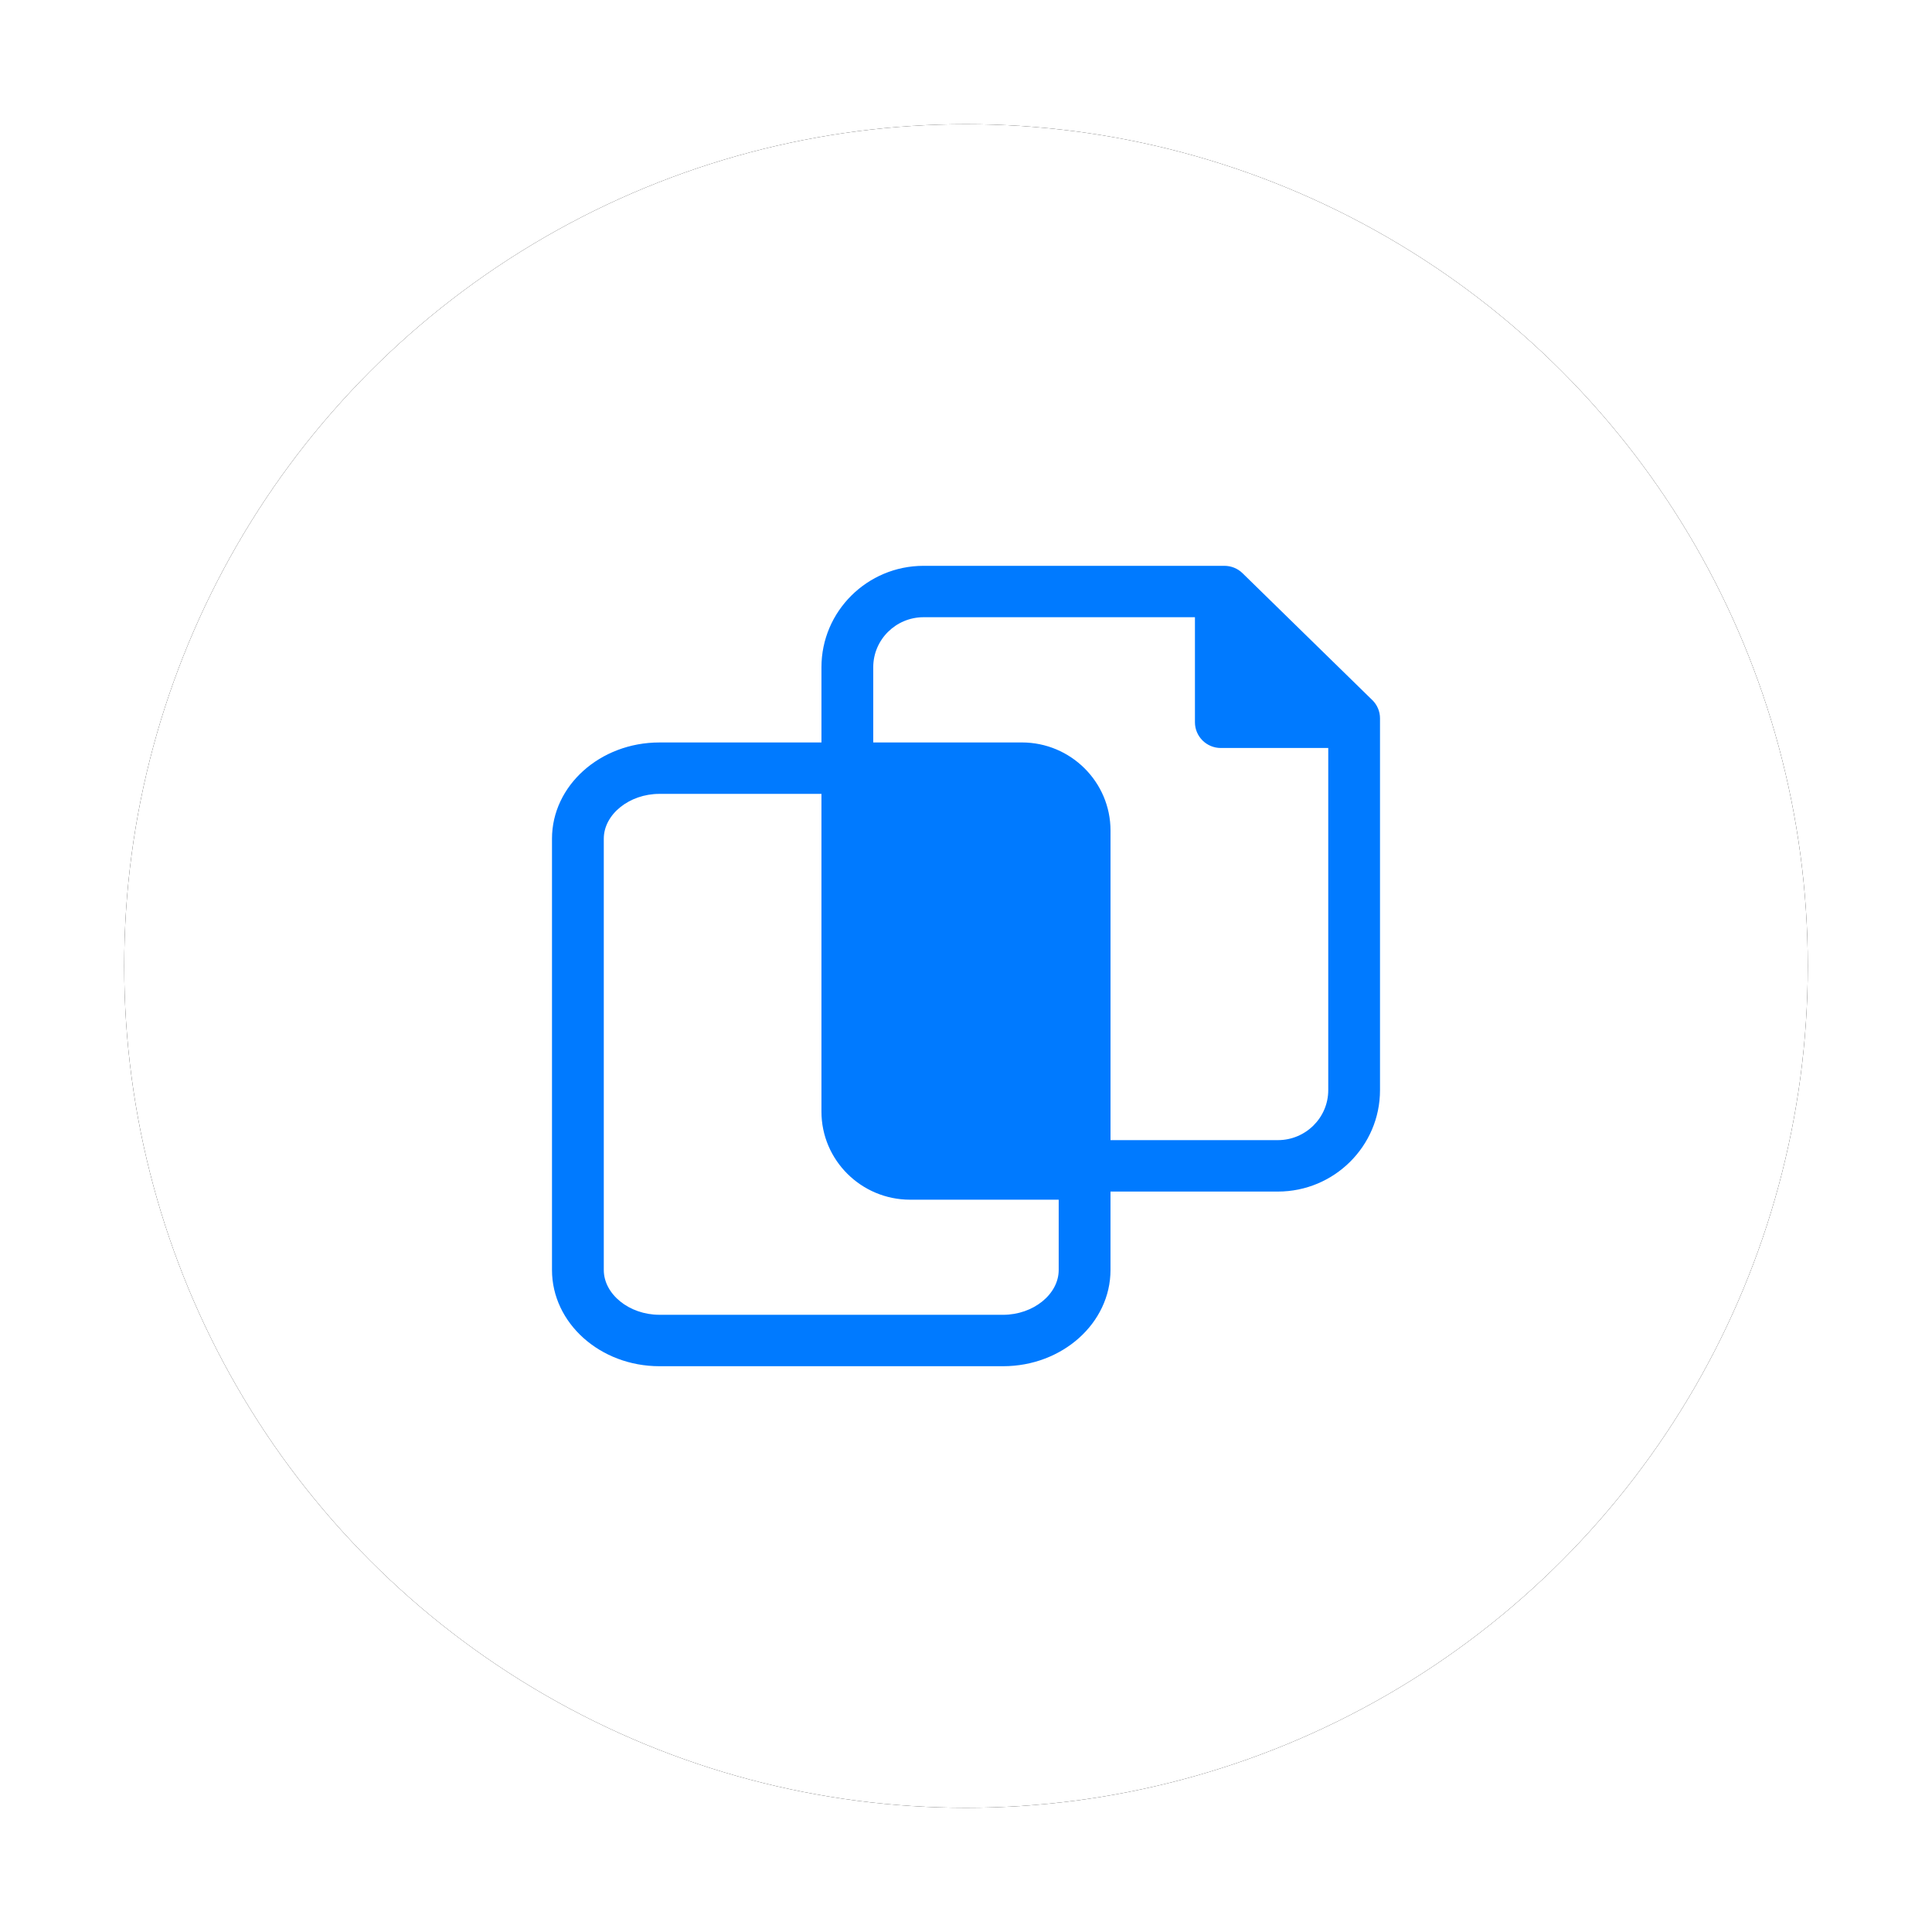
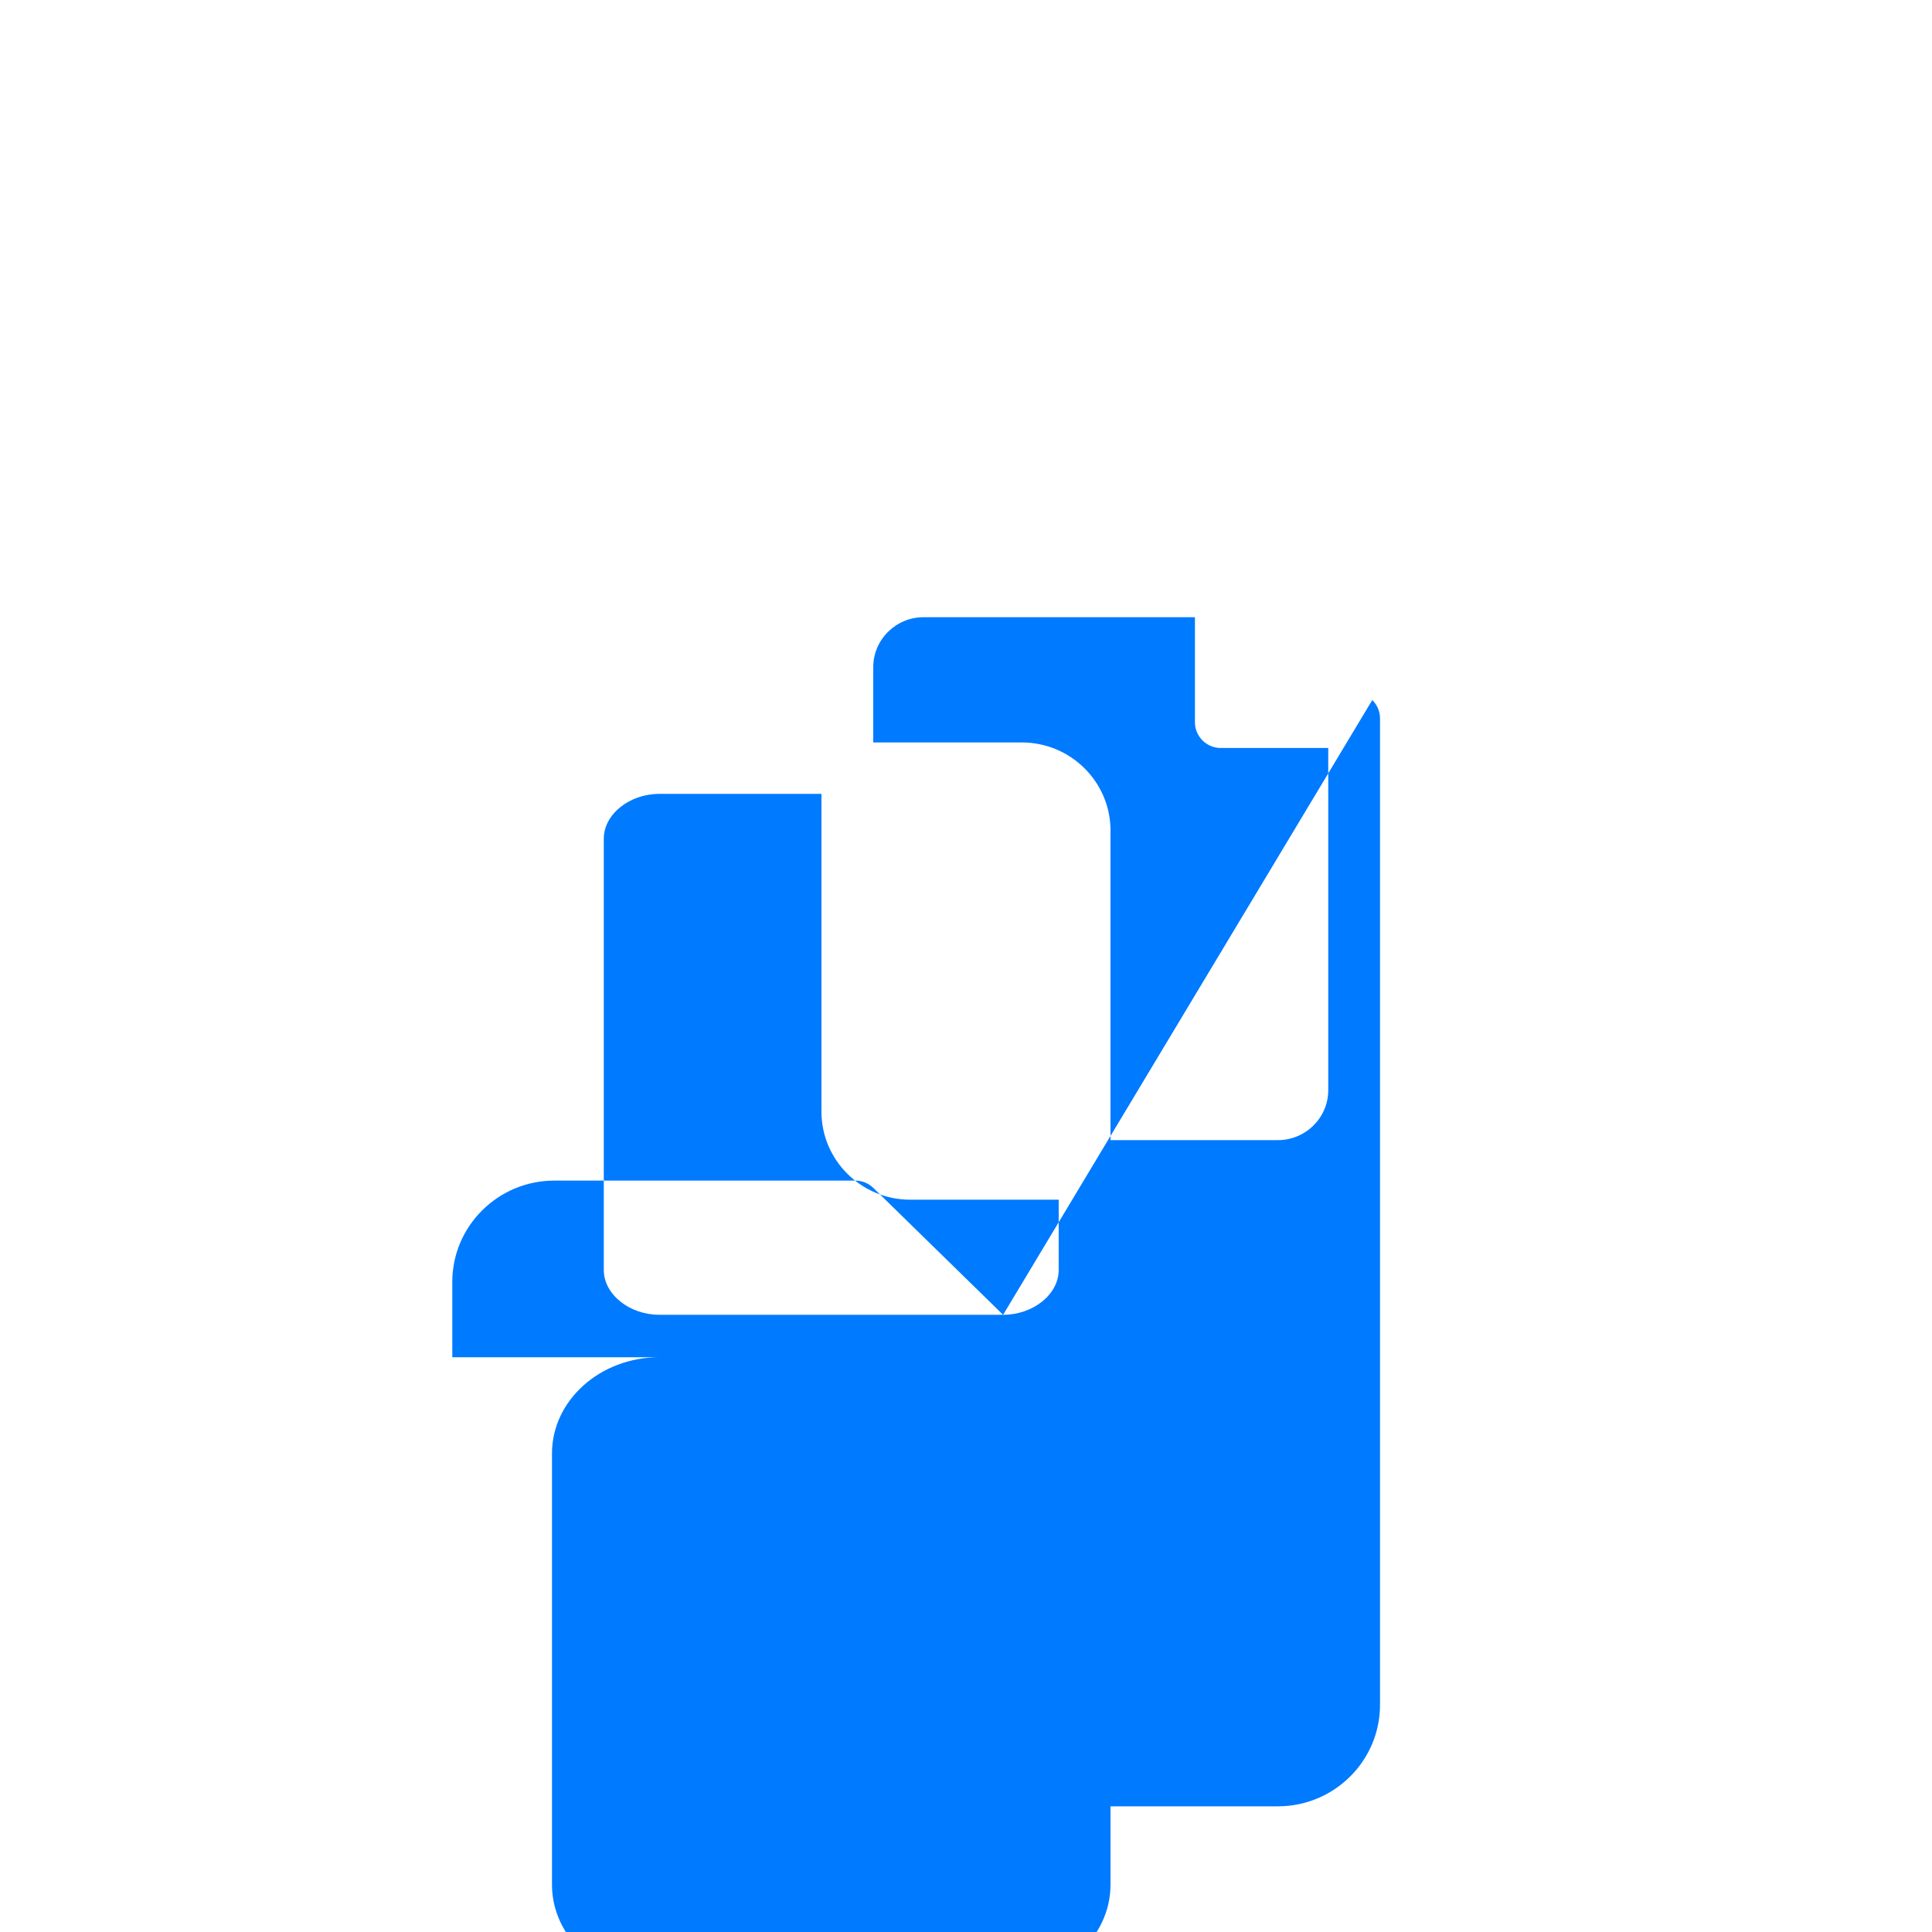
<svg xmlns="http://www.w3.org/2000/svg" xmlns:xlink="http://www.w3.org/1999/xlink" width="100" height="100" viewBox="0 0 100 100">
  <defs>
    <filter id="prefix__a" width="124.1%" height="124.1%" x="-12%" y="-12%" filterUnits="objectBoundingBox">
      <feOffset in="SourceAlpha" result="shadowOffsetOuter1" />
      <feGaussianBlur in="shadowOffsetOuter1" result="shadowBlurOuter1" stdDeviation="3.5" />
      <feColorMatrix in="shadowBlurOuter1" values="0 0 0 0 0 0 0 0 0 0 0 0 0 0 0 0 0 0 0.052 0" />
    </filter>
-     <circle id="prefix__b" cx="50" cy="50" r="43.571" />
  </defs>
  <g fill="none" fill-rule="evenodd">
    <use fill="#000" filter="url(#prefix__a)" xlink:href="#prefix__b" />
    <use fill="#FFF" xlink:href="#prefix__b" />
-     <path fill="#007AFF" d="M66.143 59.013H57.48V42.989c0-2.514-2.059-4.56-4.589-4.56h-7.692v-3.895c0-1.426 1.17-2.587 2.605-2.587H61.85v5.438c0 .735.6 1.331 1.34 1.331h5.56v17.71c0 1.426-1.17 2.587-2.606 2.587m-14.223 9.04H34.13c-1.56 0-2.878-1.063-2.878-2.32V43.41c0-1.256 1.318-2.319 2.878-2.319h8.388v16.446c0 2.515 2.06 4.559 4.59 4.559h7.69v3.639c0 1.256-1.318 2.319-2.878 2.319m19.108-31.82l-6.713-6.564c-.252-.247-.59-.383-.941-.383h-15.57c-2.915 0-5.286 2.354-5.286 5.248v3.895H34.13c-3.066 0-5.559 2.234-5.559 4.98v22.325c0 2.746 2.493 4.98 5.56 4.98H51.92c3.066 0 5.559-2.234 5.559-4.98v-4.06h8.664c2.914 0 5.286-2.354 5.286-5.248V37.18c0-.356-.145-.697-.4-.947" />
+     <path fill="#007AFF" d="M66.143 59.013H57.48V42.989c0-2.514-2.059-4.56-4.589-4.56h-7.692v-3.895c0-1.426 1.17-2.587 2.605-2.587H61.85v5.438c0 .735.6 1.331 1.34 1.331h5.56v17.71c0 1.426-1.17 2.587-2.606 2.587m-14.223 9.04H34.13c-1.56 0-2.878-1.063-2.878-2.32V43.41c0-1.256 1.318-2.319 2.878-2.319h8.388v16.446c0 2.515 2.06 4.559 4.59 4.559h7.69v3.639c0 1.256-1.318 2.319-2.878 2.319l-6.713-6.564c-.252-.247-.59-.383-.941-.383h-15.57c-2.915 0-5.286 2.354-5.286 5.248v3.895H34.13c-3.066 0-5.559 2.234-5.559 4.98v22.325c0 2.746 2.493 4.98 5.56 4.98H51.92c3.066 0 5.559-2.234 5.559-4.98v-4.06h8.664c2.914 0 5.286-2.354 5.286-5.248V37.18c0-.356-.145-.697-.4-.947" />
  </g>
</svg>